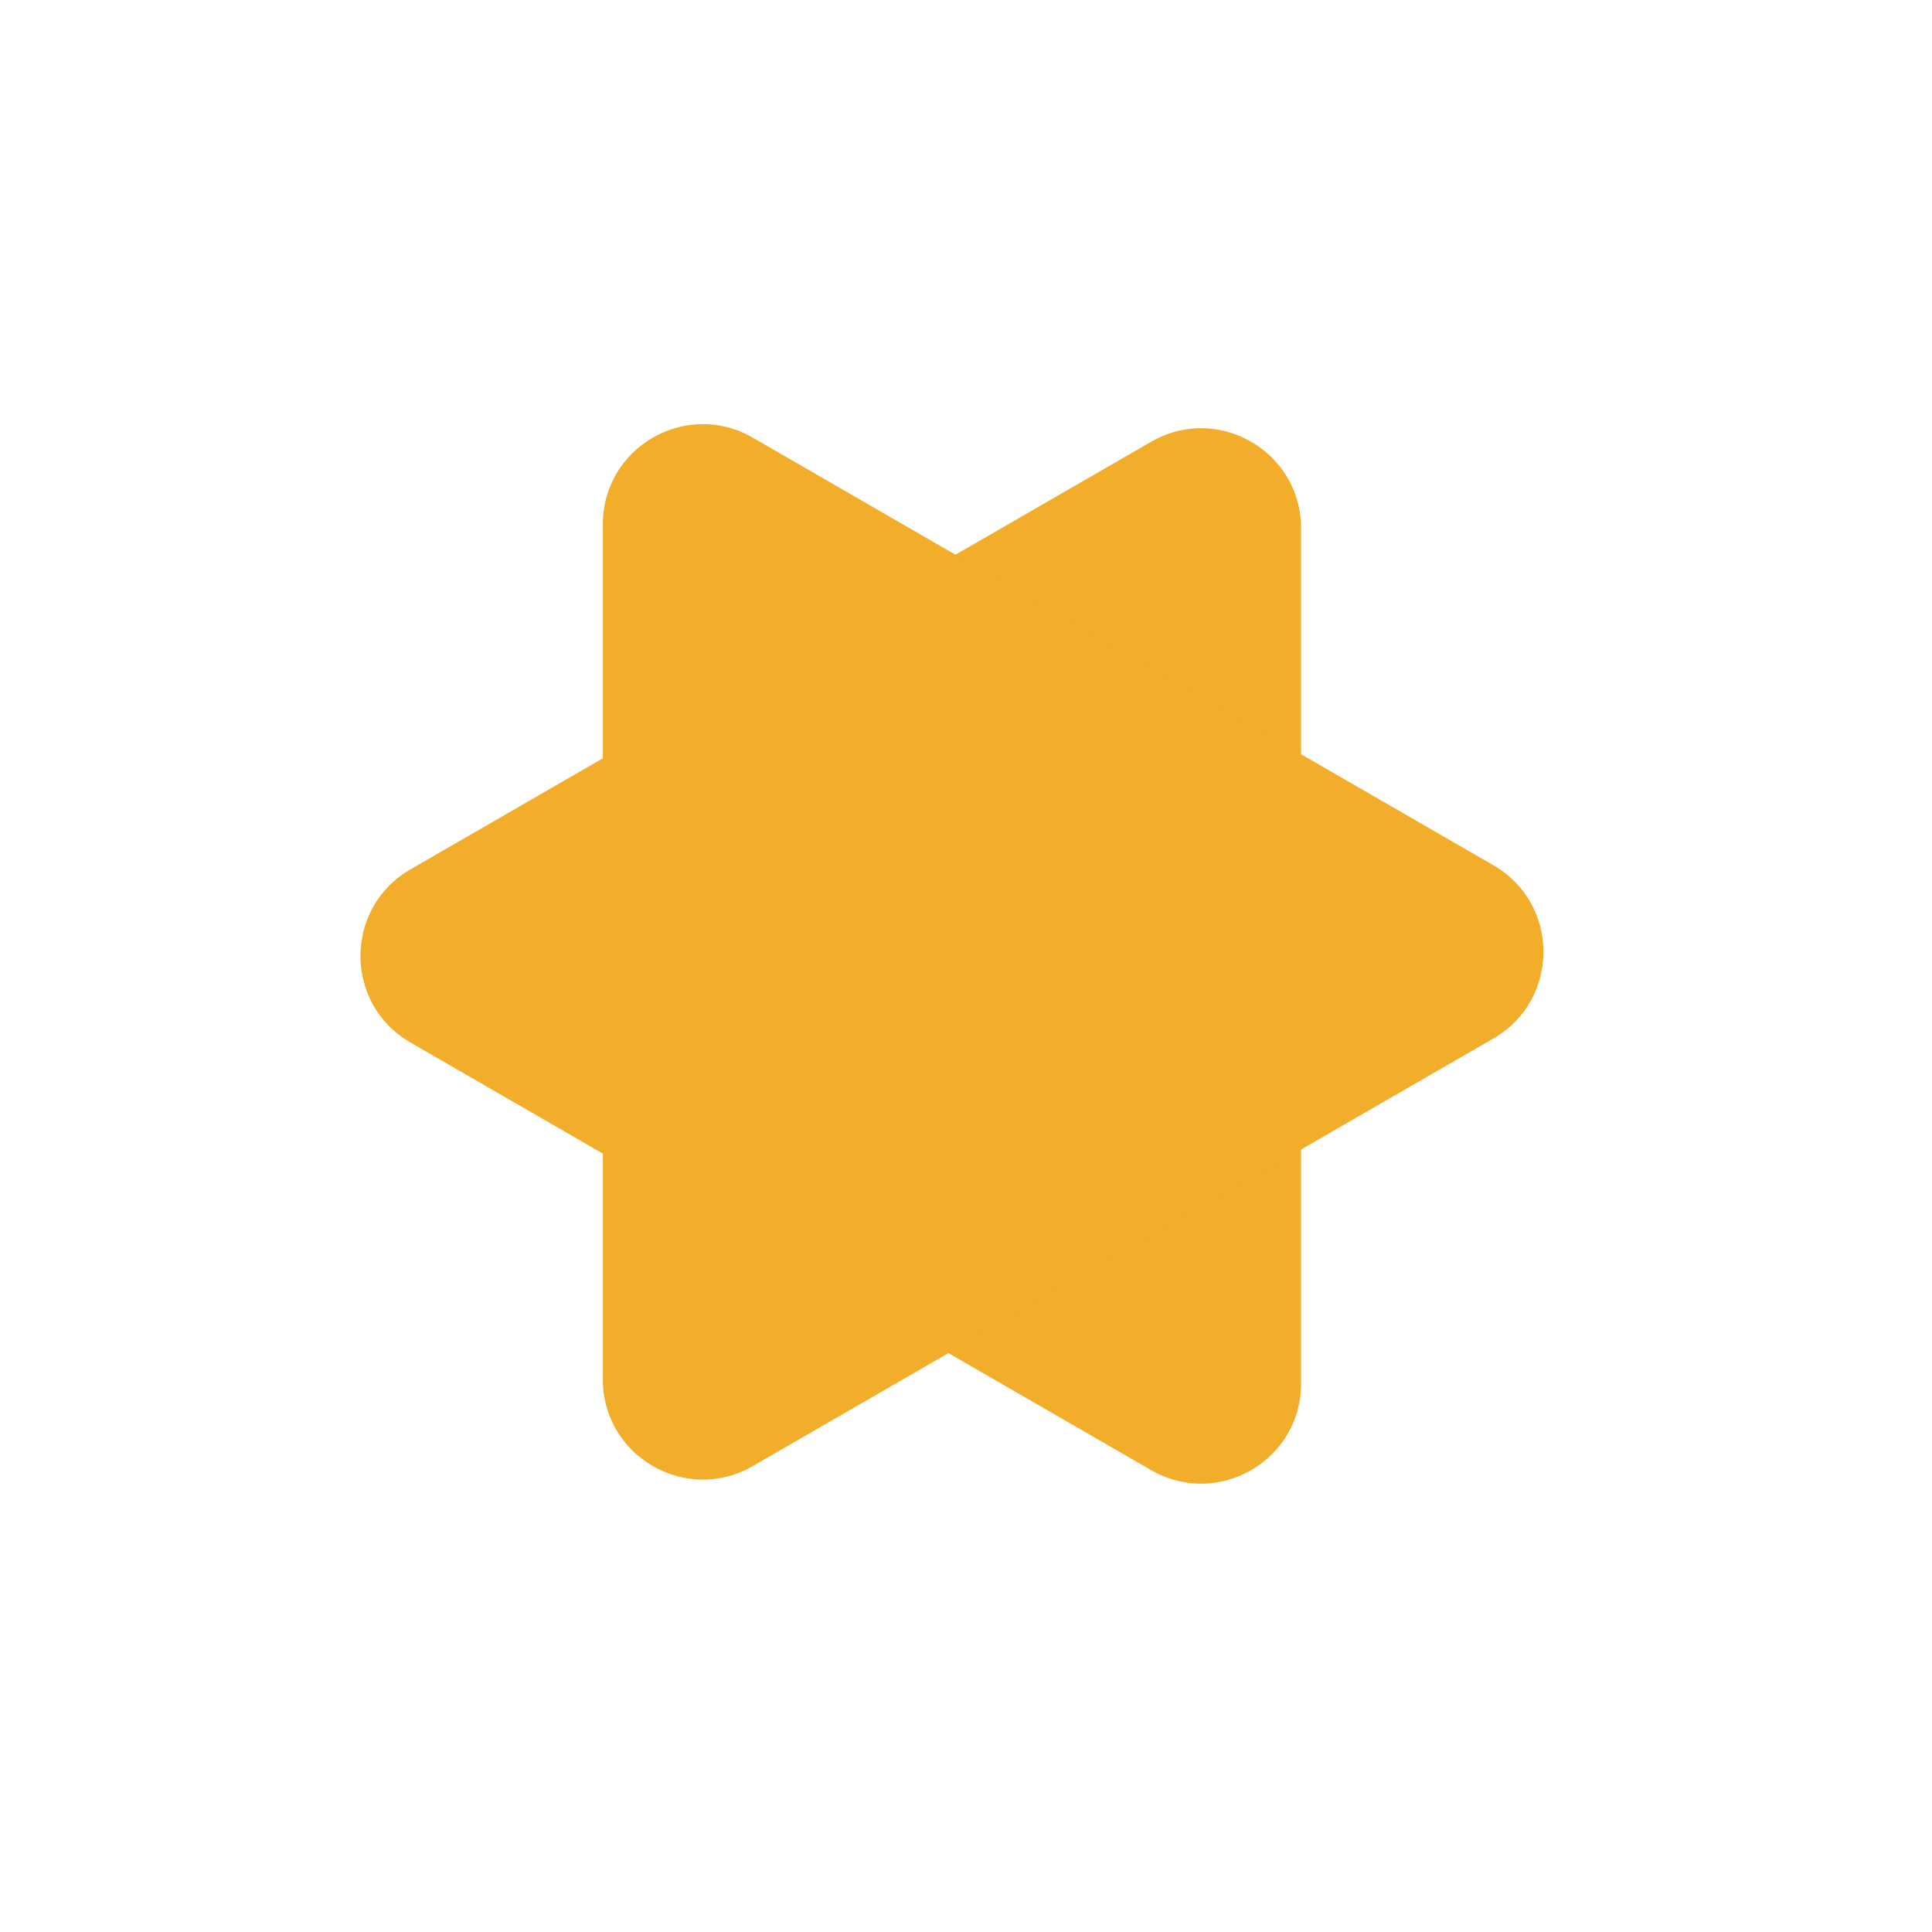
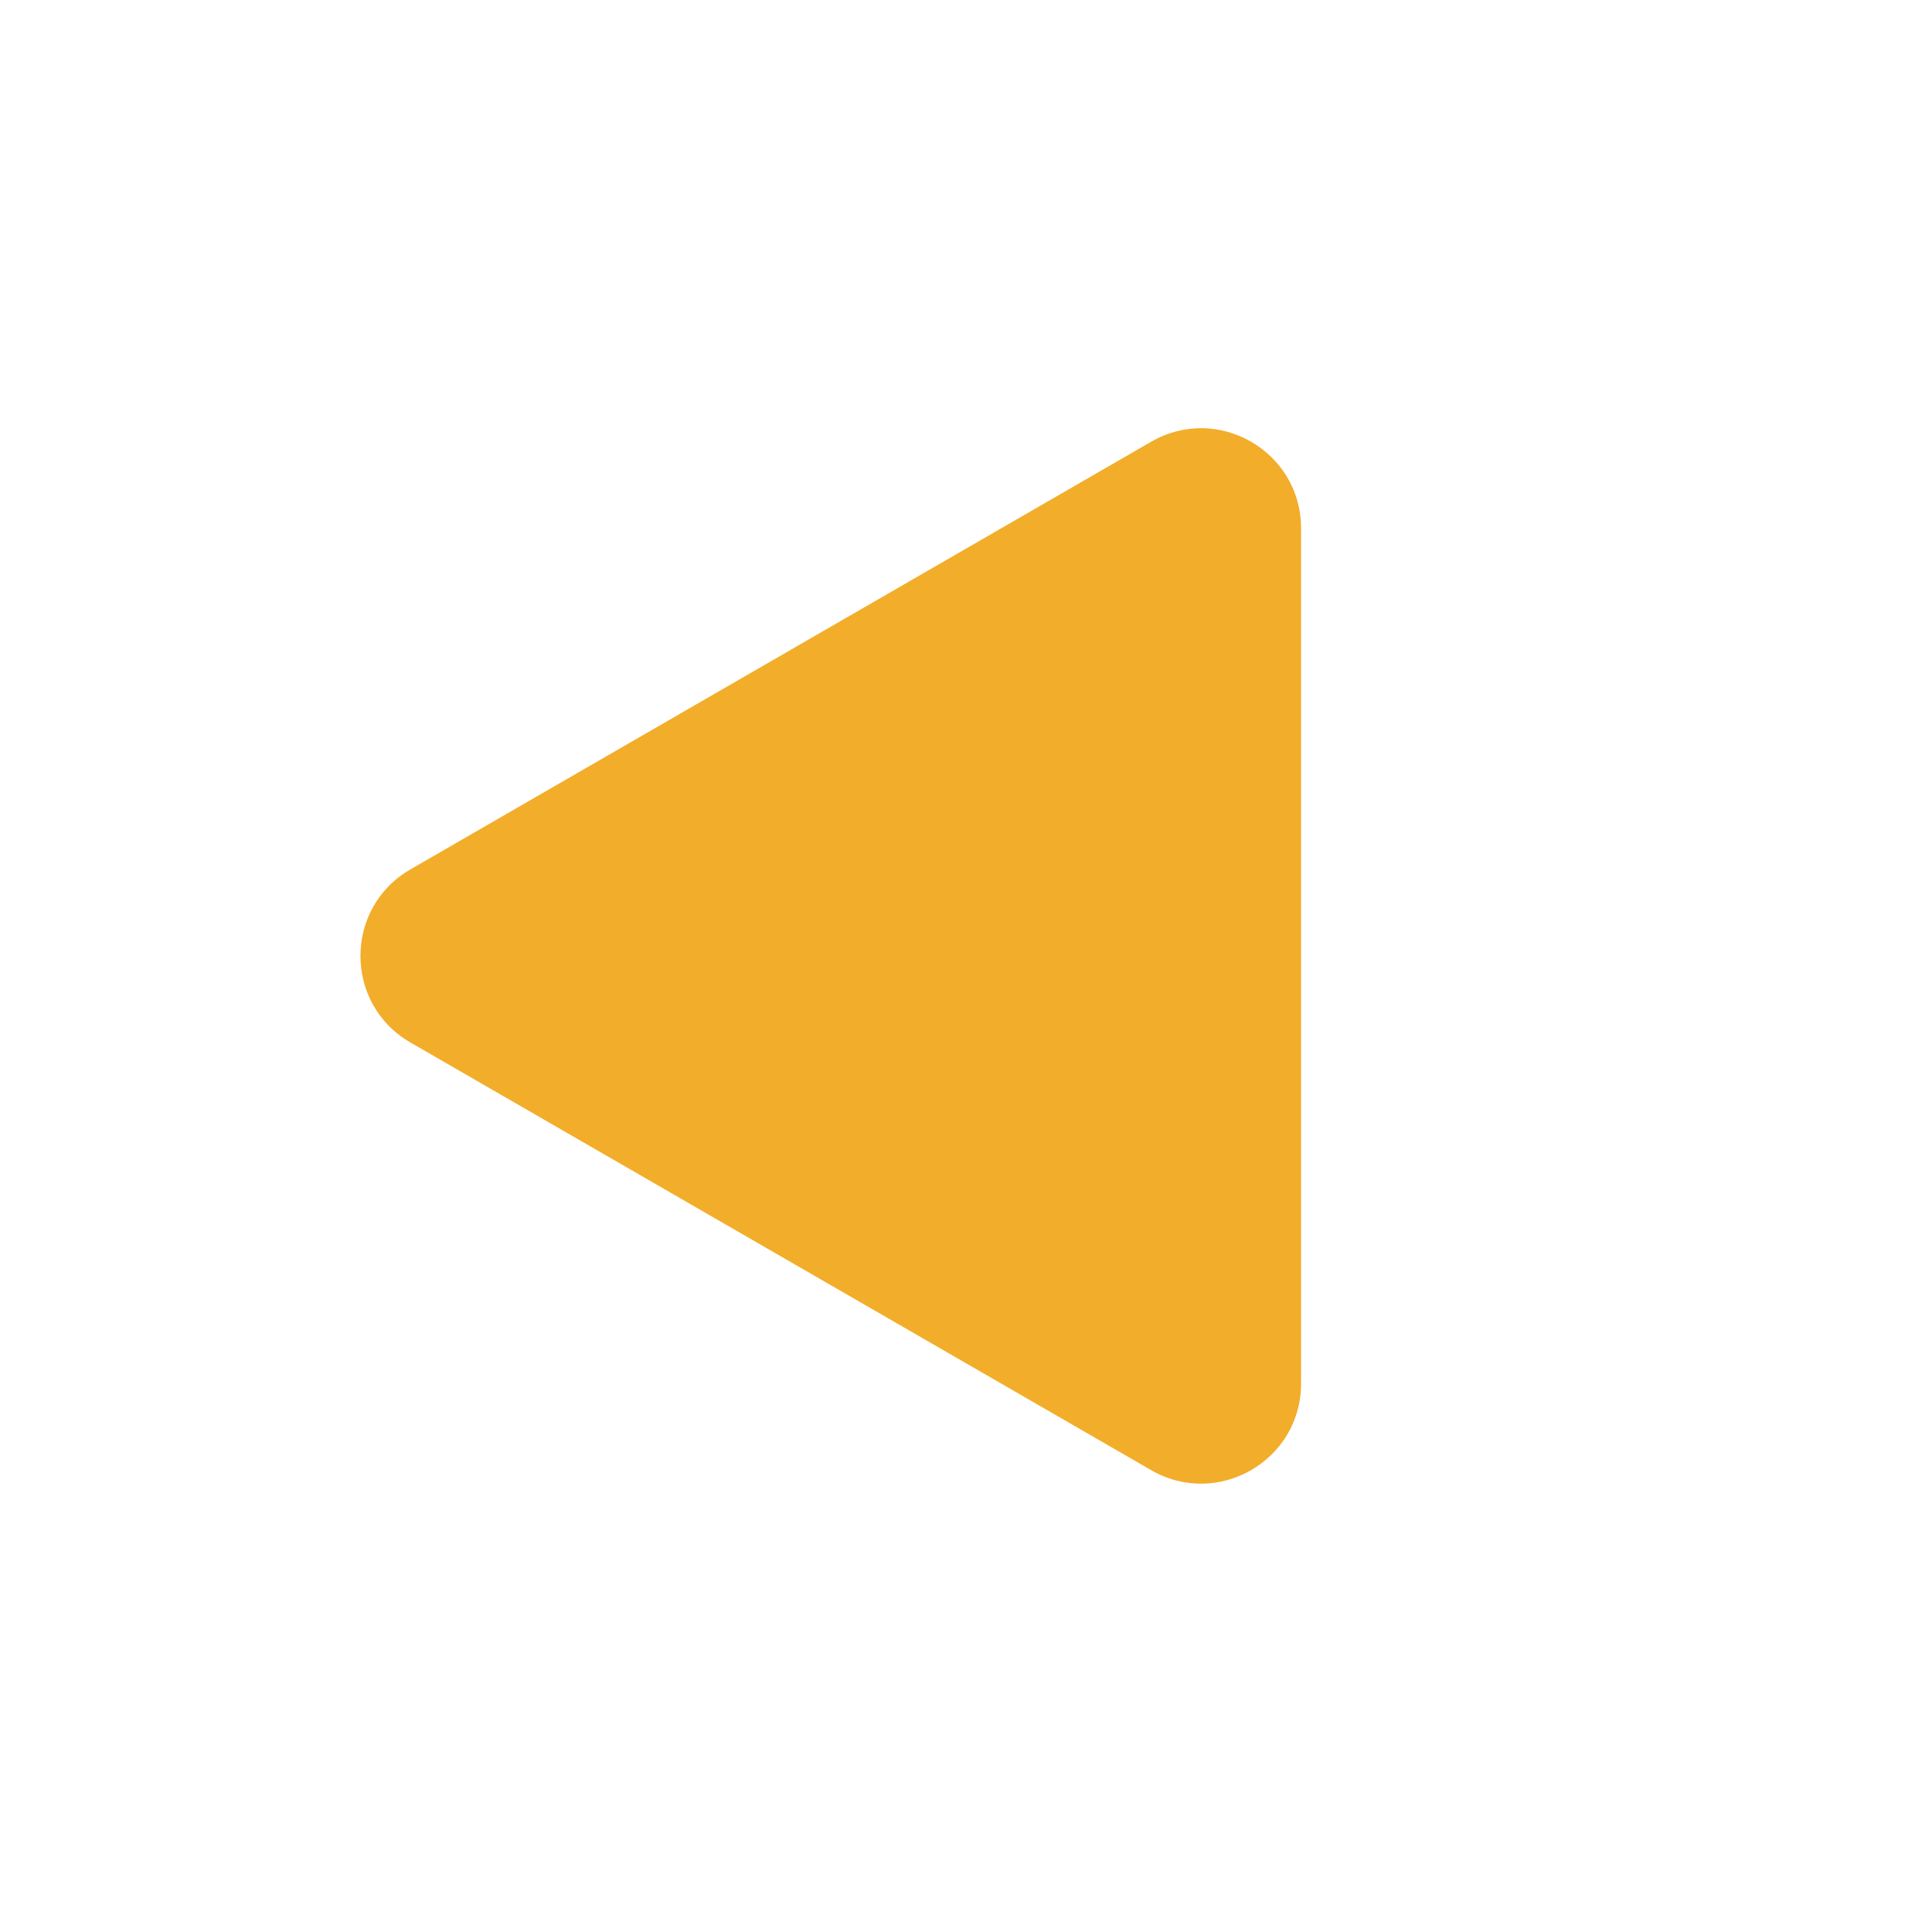
<svg xmlns="http://www.w3.org/2000/svg" width="58" height="58" viewBox="0 0 58 58" fill="none">
-   <path d="M39.059 41.537C39.059 43.846 36.559 45.289 34.559 44.135L12.321 31.296C10.321 30.141 10.321 27.254 12.321 26.1L34.559 13.261C36.559 12.106 39.059 13.55 39.059 15.859L39.059 41.537Z" fill="#F2AD2A" />
-   <path d="M18.098 15.737C18.098 13.427 20.598 11.984 22.598 13.139L44.835 25.977C46.835 27.132 46.835 30.019 44.835 31.174L22.598 44.013C20.598 45.167 18.098 43.724 18.098 41.414L18.098 15.737Z" fill="#F2AD2A" />
+   <path d="M39.059 41.537C39.059 43.846 36.559 45.289 34.559 44.135L12.321 31.296C10.321 30.141 10.321 27.254 12.321 26.1L34.559 13.261C36.559 12.106 39.059 13.55 39.059 15.859Z" fill="#F2AD2A" />
</svg>